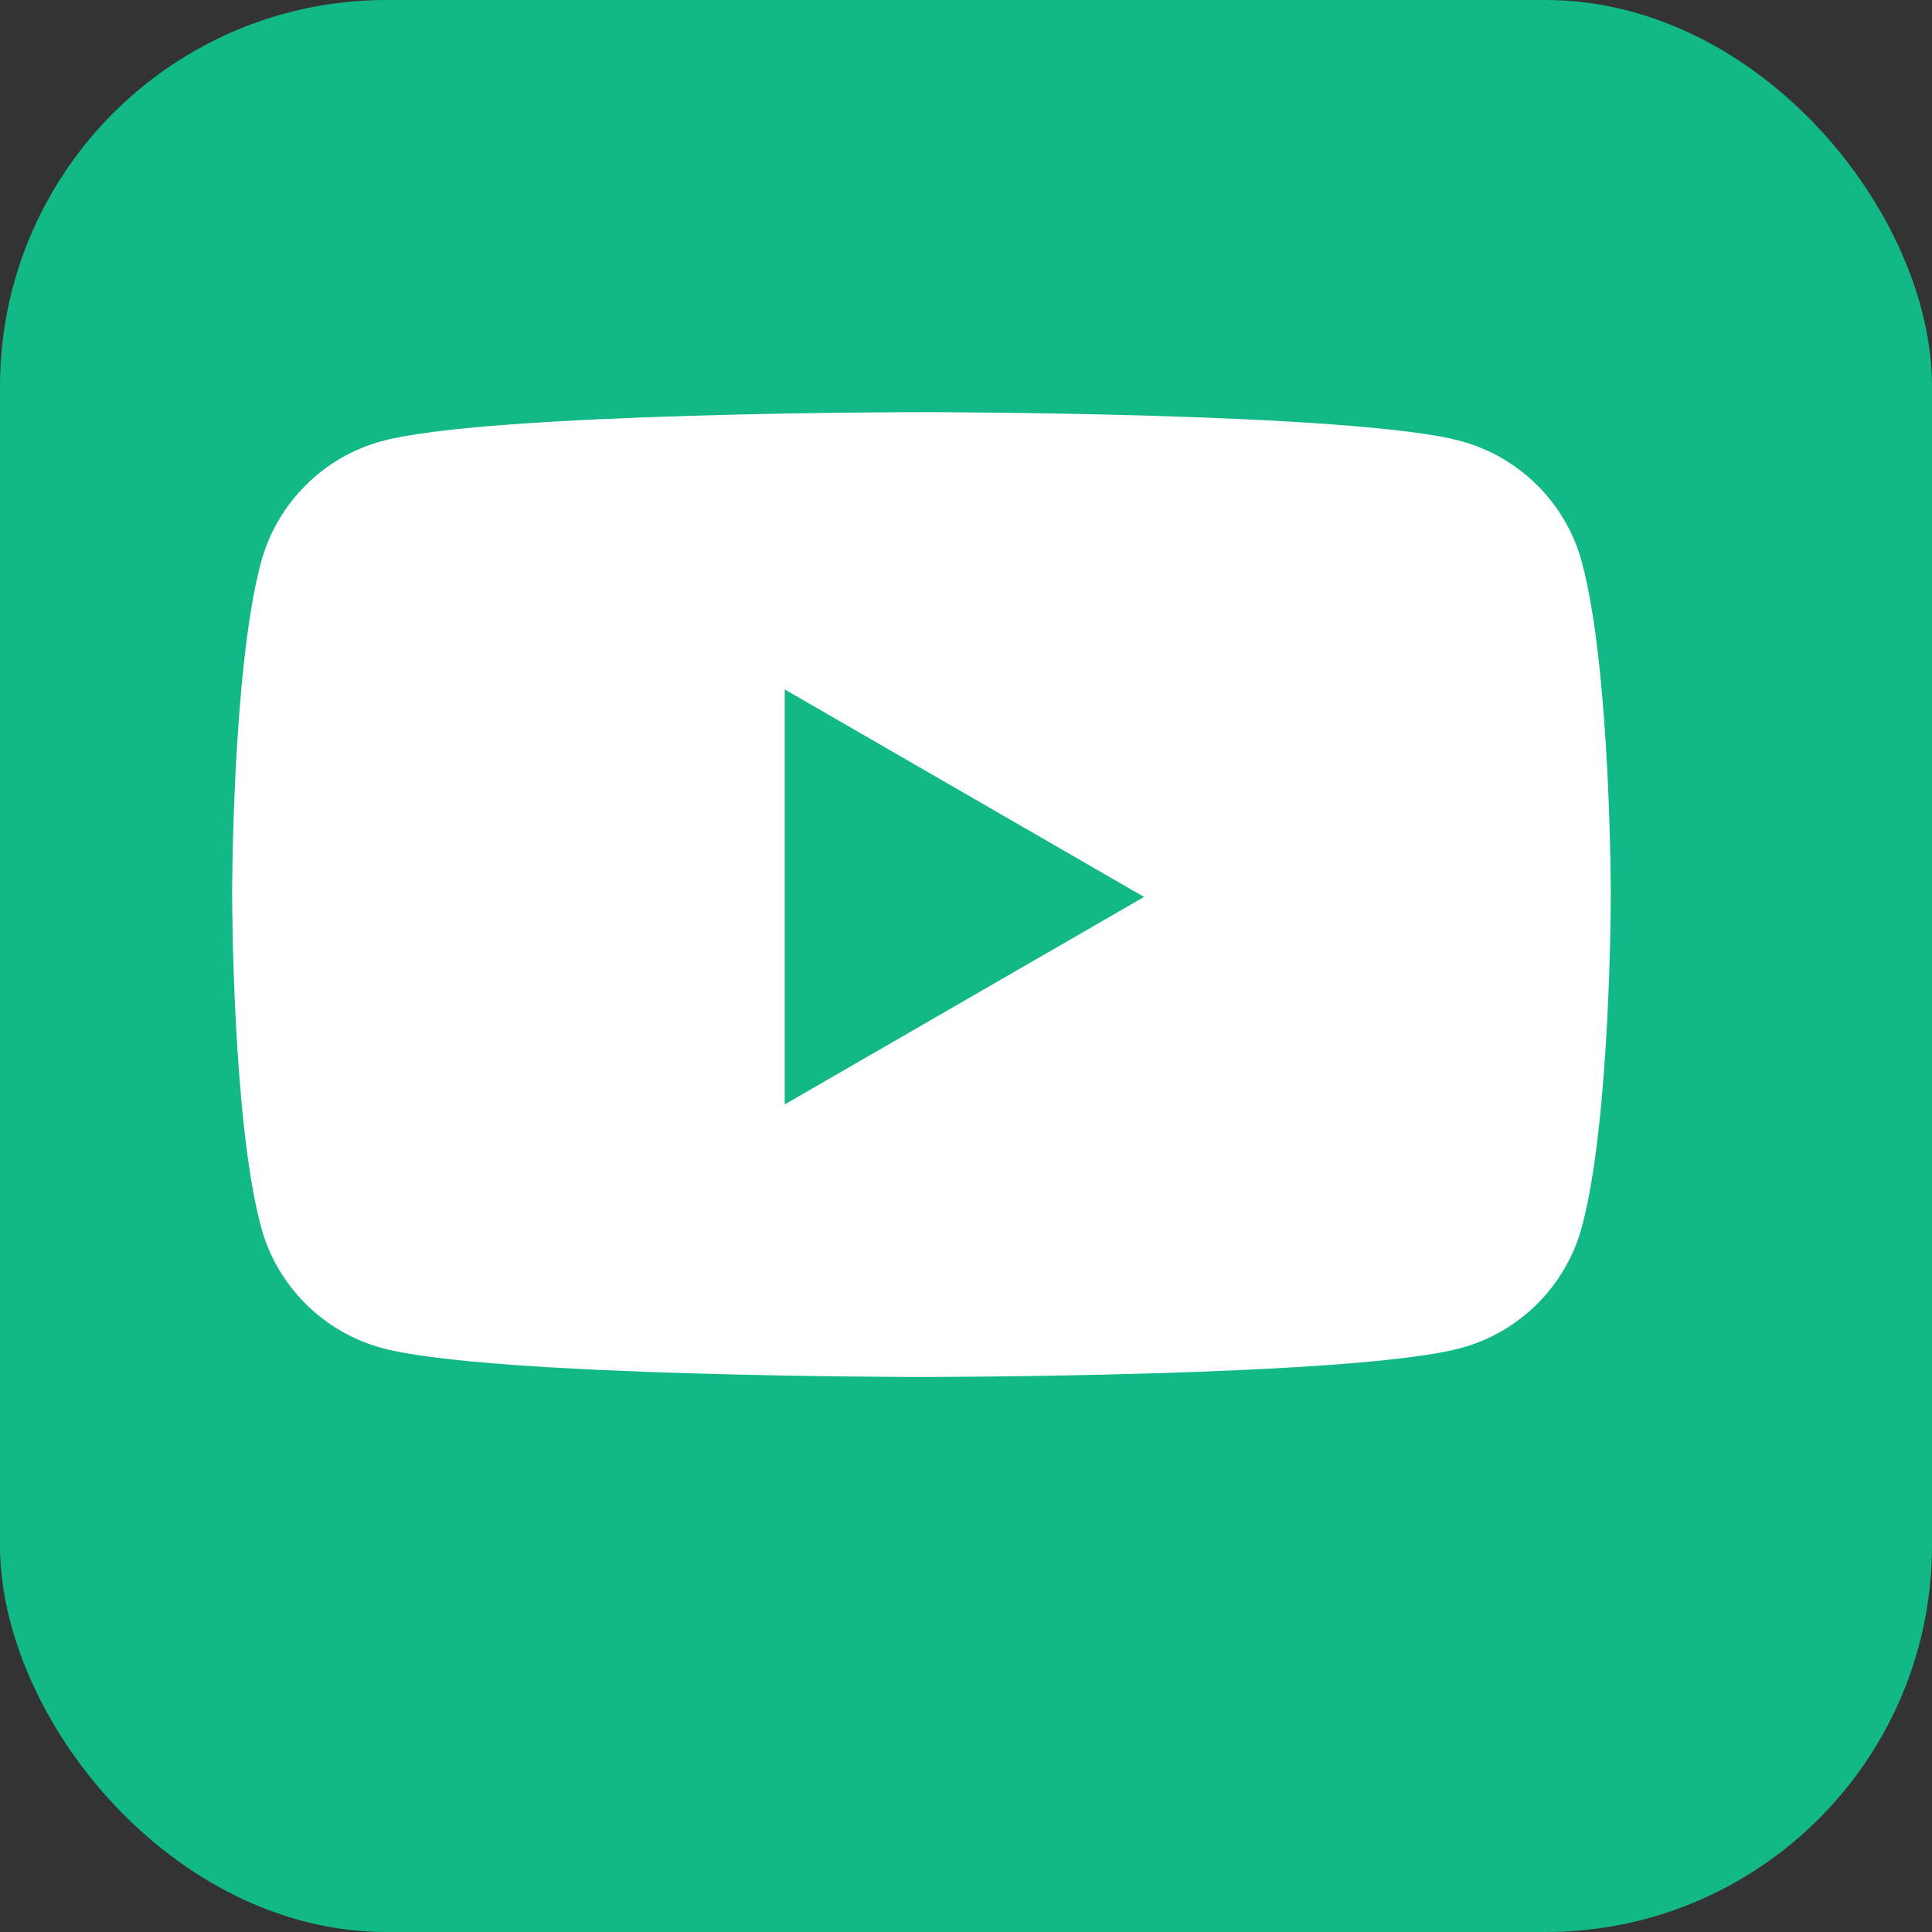
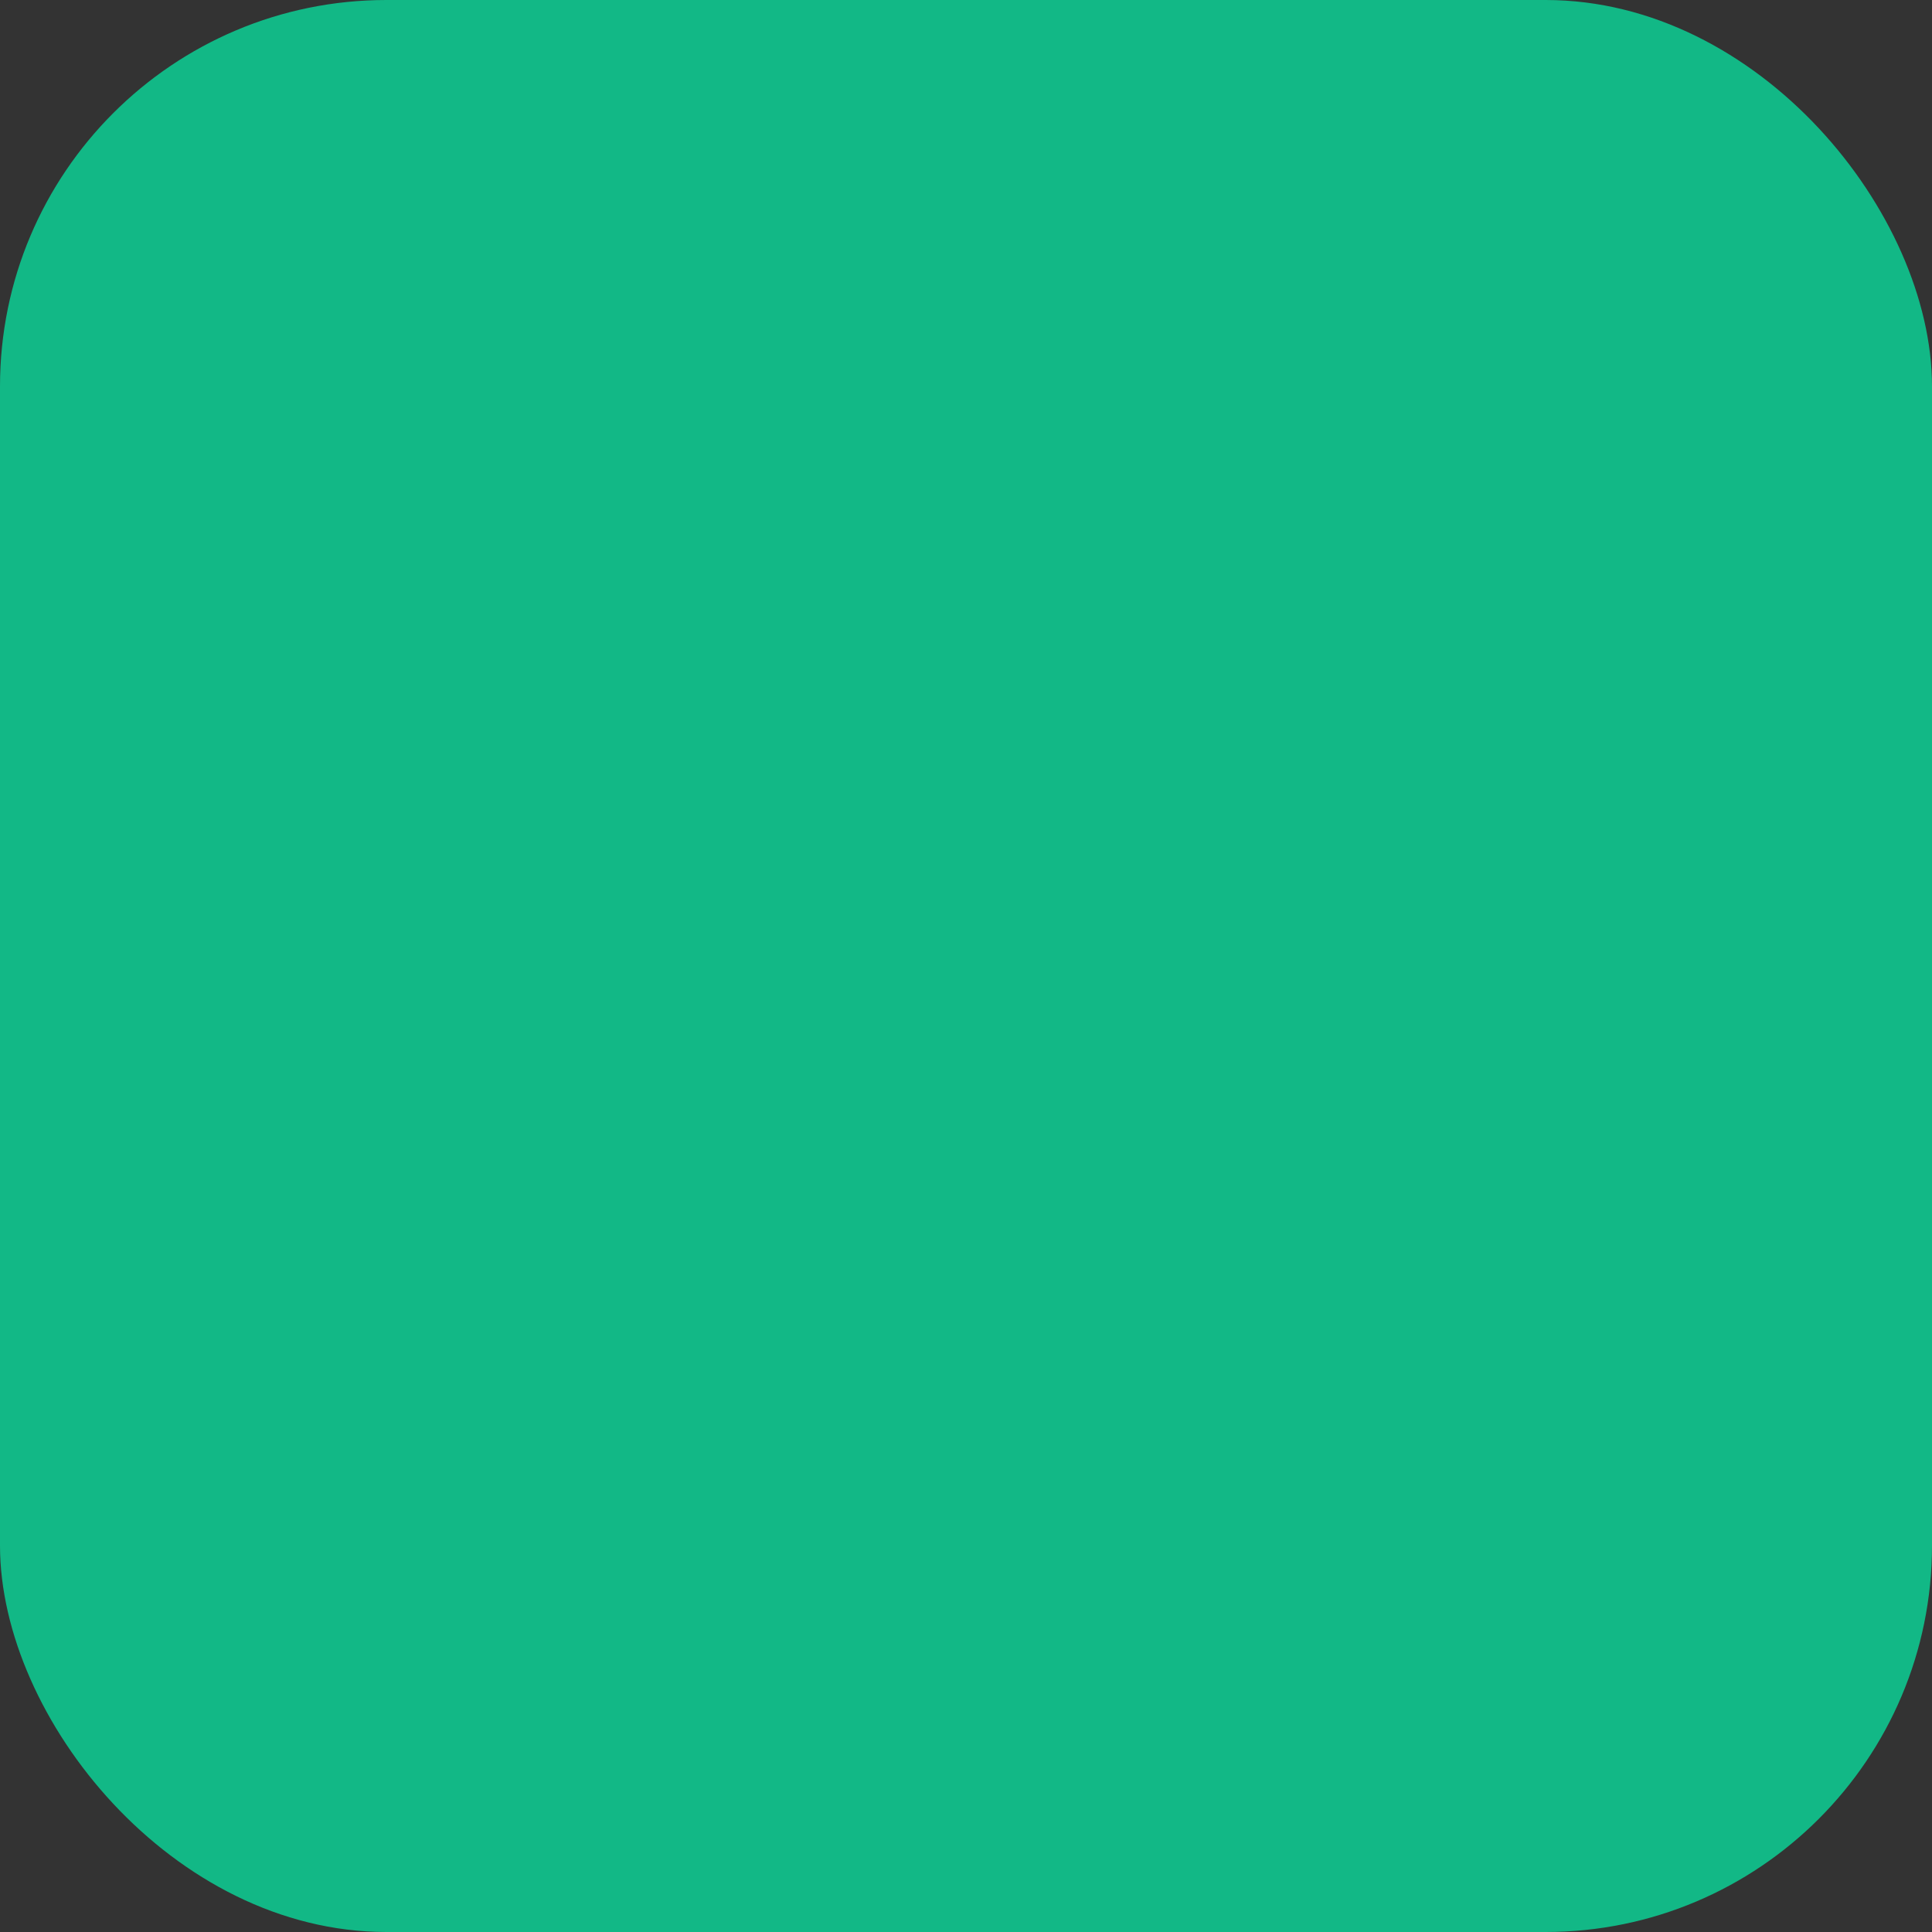
<svg xmlns="http://www.w3.org/2000/svg" xmlns:ns1="http://www.inkscape.org/namespaces/inkscape" xmlns:ns2="http://sodipodi.sourceforge.net/DTD/sodipodi-0.dtd" width="3.5mm" height="3.5mm" viewBox="0 0 3.5 3.5" version="1.1" id="svg8" ns1:version="0.92.2 (5c3e80d, 2017-08-06)" ns2:docname="YouTube_Logo.svg">
  <rect x="0" y="0" width="3.5" height="3.5" fill="#333333" stroke="none" />
  <defs id="defs2" />
  <g ns1:label="Layer 1" ns1:groupmode="layer" id="layer1" transform="translate(112.119,-26.131)">
    <rect style="opacity:1;fill:#12b886;fill-opacity:1;stroke:none;stroke-width:0.16;stroke-linecap:round;stroke-linejoin:miter;stroke-miterlimit:4;stroke-dasharray:none;stroke-opacity:1;paint-order:normal" id="rect1490-50-9-8-1-3-6-1-1-2-6-6-6-3-8-2-6-2" width="3.5" height="3.5" x="-112.119" y="26.131" ns1:export-xdpi="602.3407" ns1:export-ydpi="602.3407" rx="0.7" ry="0.7" />
    <g id="g1936" transform="matrix(0.714,0,0,0.714,-300.298,-272.796)">
-       <path ns1:connector-curvature="0" d="m 267.57,420.093 c -0.04,-0.151 -0.159,-0.269 -0.309,-0.309 -0.273,-0.073 -1.367,-0.073 -1.367,-0.073 0,0 -1.094,0 -1.367,0.073 -0.151,0.04 -0.269,0.159 -0.309,0.309 -0.073,0.273 -0.073,0.842 -0.073,0.842 0,0 0,0.569 0.073,0.842 0.04,0.151 0.159,0.269 0.309,0.309 0.273,0.073 1.367,0.073 1.367,0.073 0,0 1.094,0 1.367,-0.073 0.151,-0.04 0.269,-0.159 0.309,-0.309 0.073,-0.273 0.073,-0.842 0.073,-0.842 0,0 0,-0.569 -0.073,-0.842 z" style="opacity:1;fill:#ffffff;fill-opacity:1;fill-rule:nonzero;stroke:none;stroke-width:0.039;stroke-linecap:butt;stroke-linejoin:miter;stroke-miterlimit:10;stroke-dasharray:none" id="path4-0" />
      <polygon transform="matrix(0.039,0,0,0.039,264.143,419.186)" points="36,31.5 36,58.5 59.38,45 " style="opacity:1;fill:#12b886;fill-opacity:1;fill-rule:nonzero;stroke:none;stroke-width:1;stroke-linecap:butt;stroke-linejoin:miter;stroke-miterlimit:10;stroke-dasharray:none" id="polygon6" />
    </g>
  </g>
</svg>